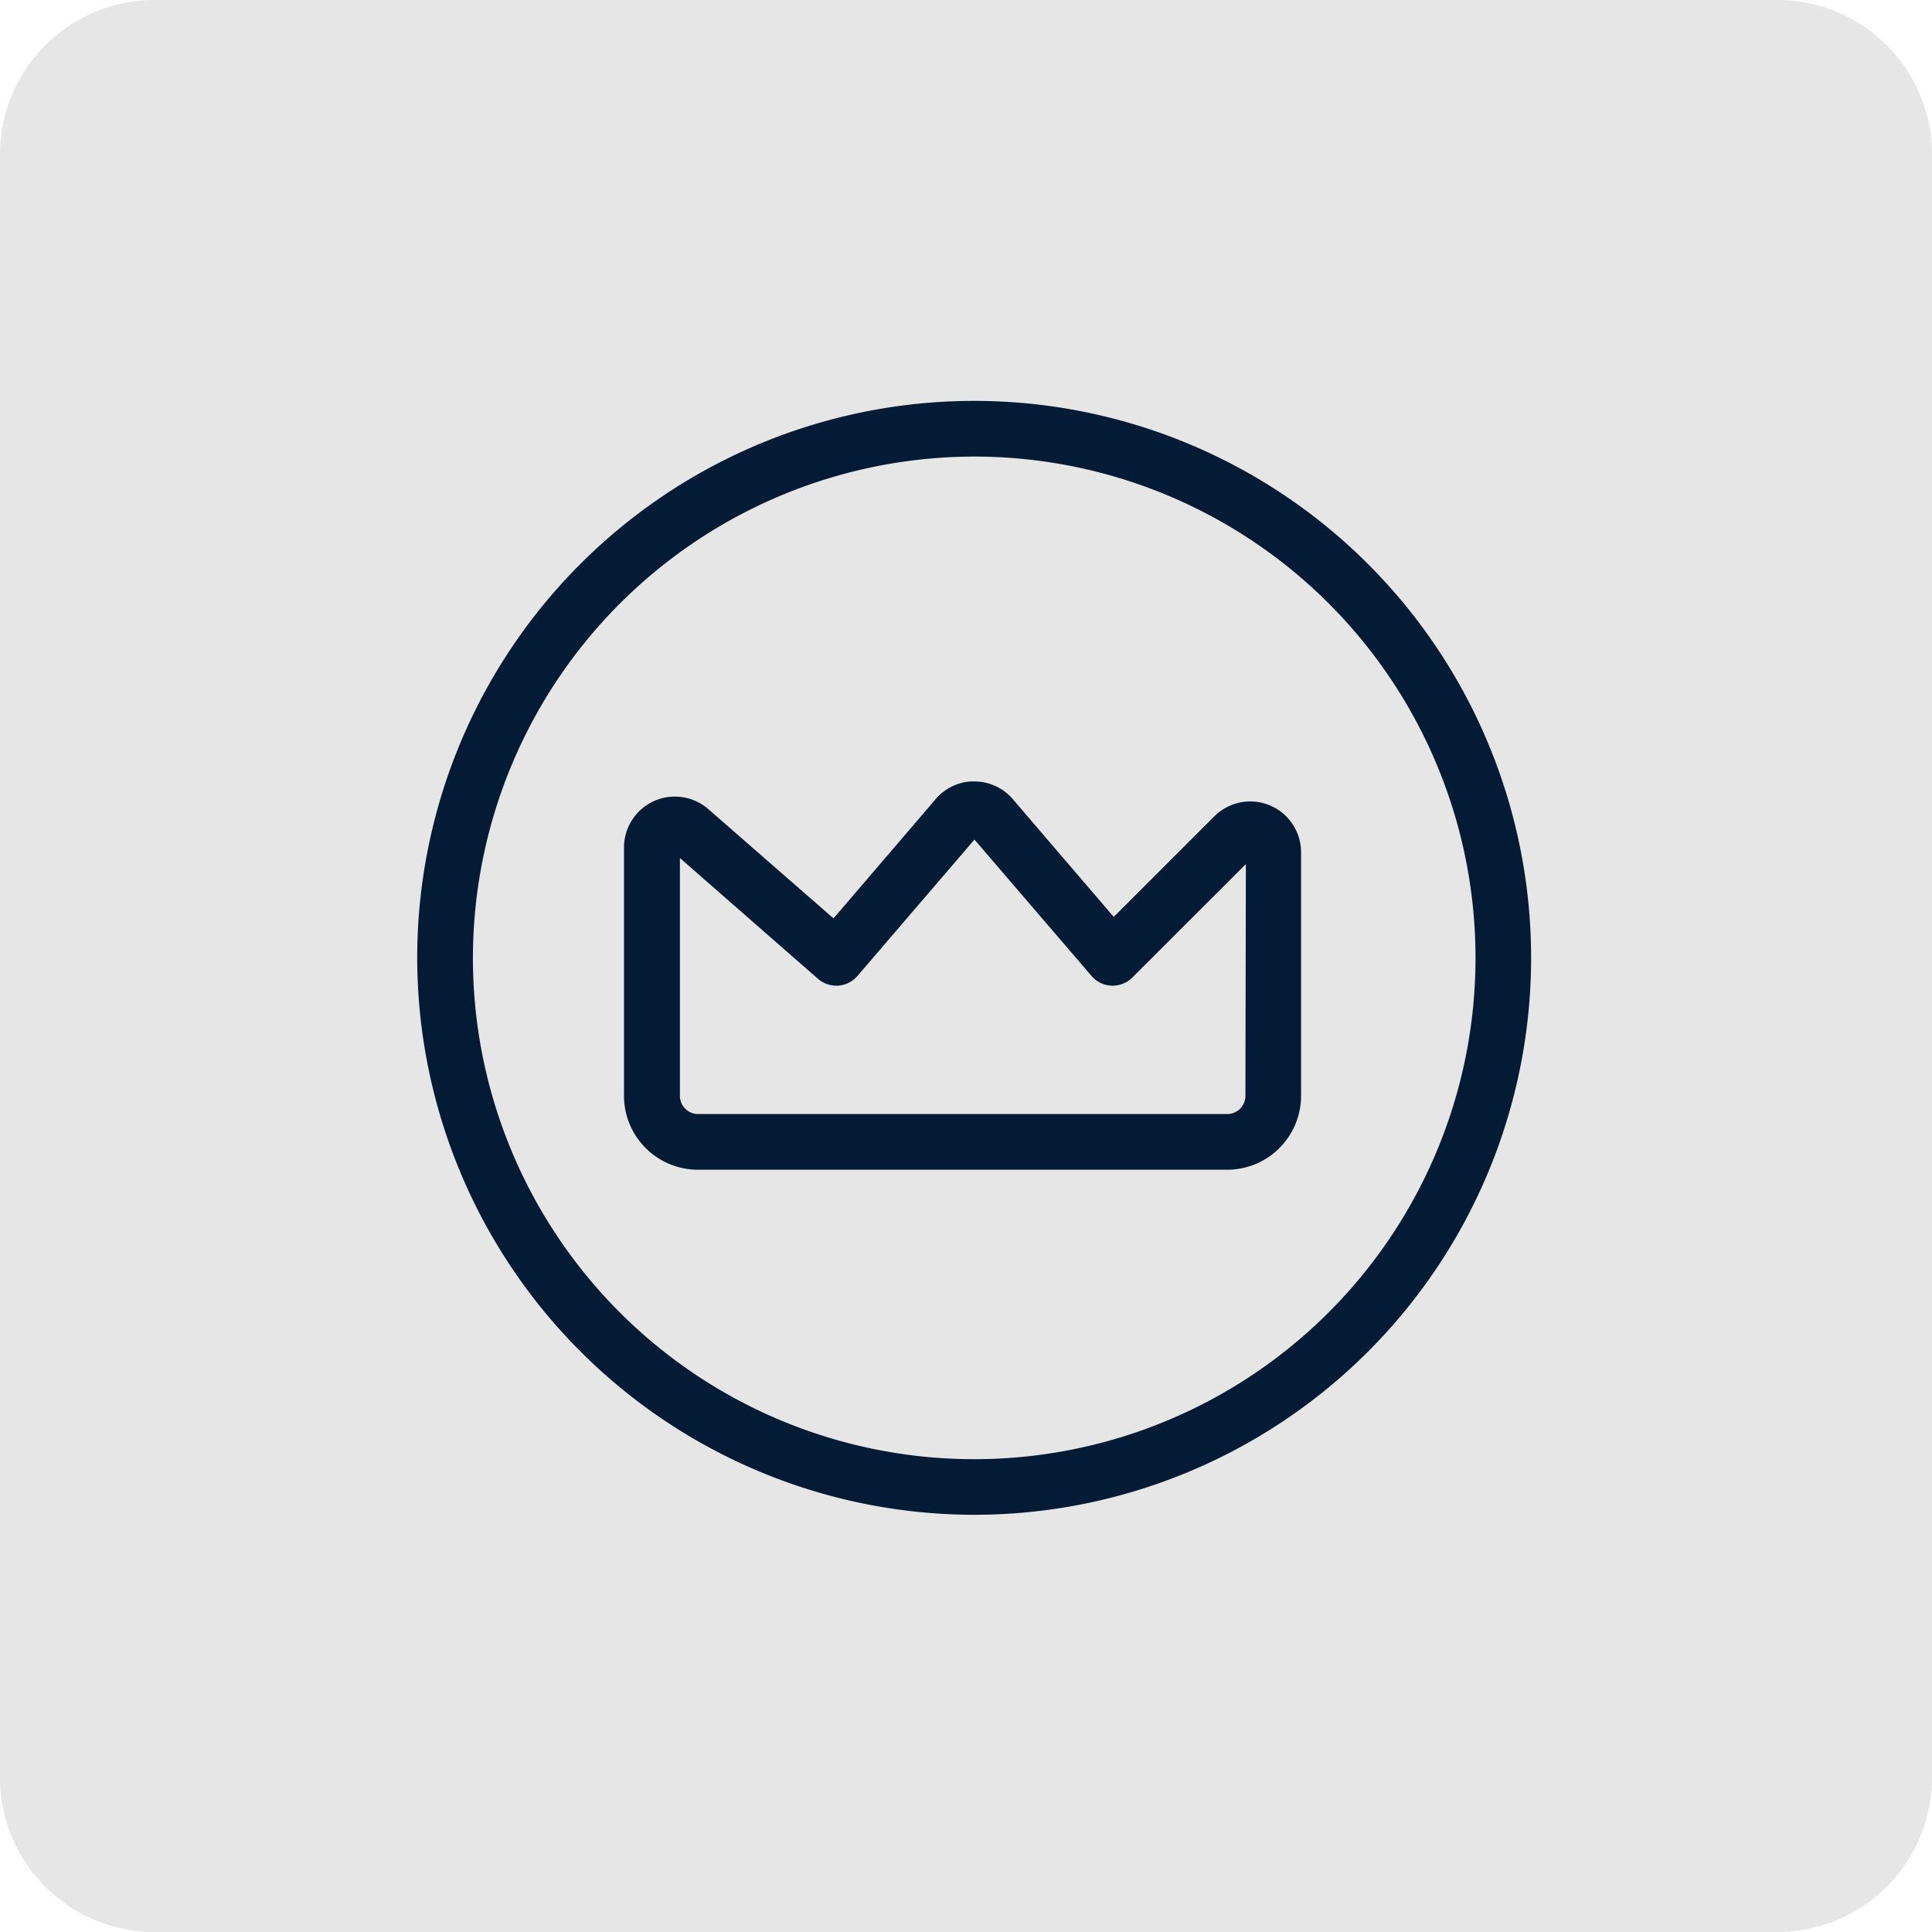
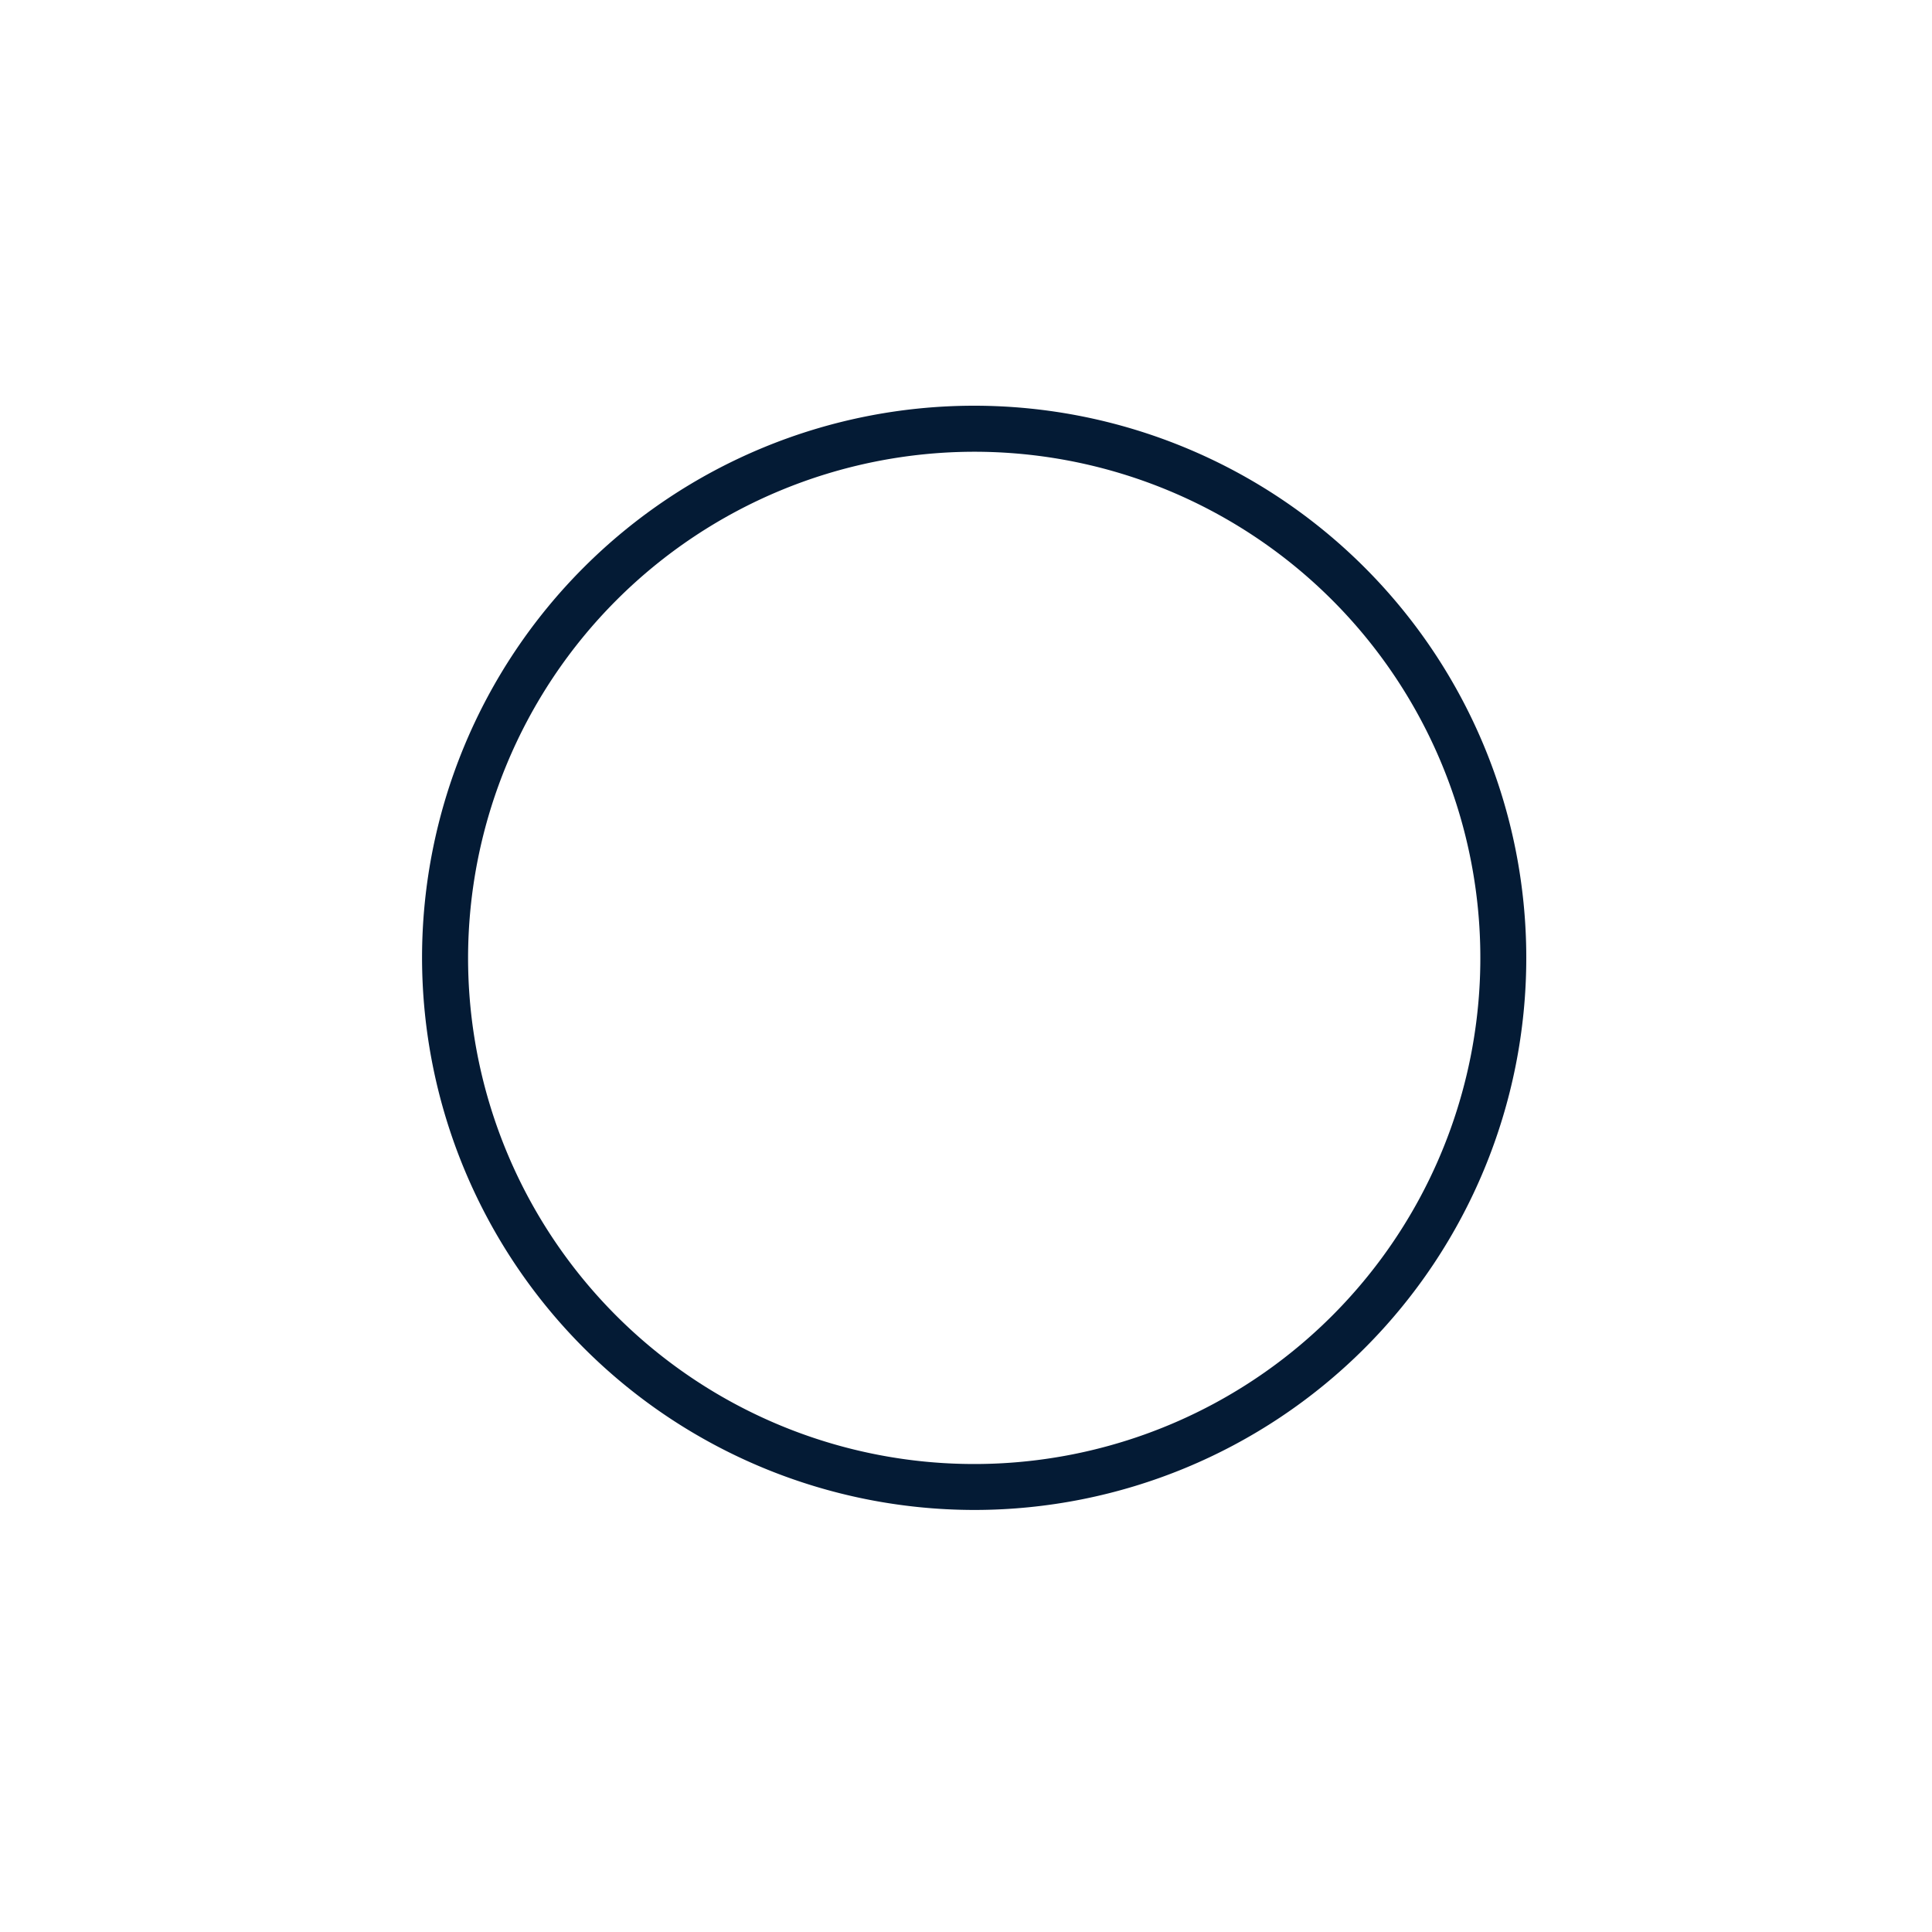
<svg xmlns="http://www.w3.org/2000/svg" viewBox="0 0 400 400">
  <defs>
    <style>.cls-1{fill:#cfcfcf;opacity:0.5;}.cls-2{fill:#041b35;}.cls-3{fill:none;stroke:#041b35;stroke-width:2px;}</style>
  </defs>
  <g id="Layer_2" data-name="Layer 2">
    <g id="Layer_1-2" data-name="Layer 1">
-       <path class="cls-1" d="M400,368V32a31.15,31.15,0,0,0-.62-6.24,30.76,30.76,0,0,0-1.82-6,31.3,31.3,0,0,0-2.95-5.54,32,32,0,0,0-8.83-8.83,31.3,31.3,0,0,0-5.54-2.95,30.76,30.76,0,0,0-6-1.82A31.15,31.15,0,0,0,368,0H32a31.15,31.15,0,0,0-6.24.62,30.76,30.76,0,0,0-6,1.82,31.3,31.3,0,0,0-5.54,2.95,32,32,0,0,0-8.83,8.83,31.3,31.3,0,0,0-2.95,5.54,30.76,30.76,0,0,0-1.82,6A31.15,31.15,0,0,0,0,32V368a31.15,31.15,0,0,0,.62,6.24,30.76,30.76,0,0,0,1.82,6,31.3,31.3,0,0,0,2.95,5.54,32,32,0,0,0,8.83,8.83,31.3,31.3,0,0,0,5.54,2.95,30.76,30.76,0,0,0,6,1.82A31.15,31.15,0,0,0,32,400H368a31.15,31.15,0,0,0,6.24-.62,30.76,30.76,0,0,0,6-1.82,31.3,31.3,0,0,0,5.54-2.95,32,32,0,0,0,8.83-8.83,31.3,31.3,0,0,0,2.95-5.54,30.76,30.76,0,0,0,1.82-6A31.15,31.15,0,0,0,400,368Z" />
      <path class="cls-2" d="M201.69,93.53A104.79,104.79,0,1,1,96.91,198.31,104.9,104.9,0,0,1,201.69,93.53Zm0,219.09A114.31,114.31,0,1,0,87.38,198.31,114.43,114.43,0,0,0,201.69,312.62Z" />
-       <path class="cls-3" d="M201.69,93.53A104.79,104.79,0,1,1,96.91,198.31,104.9,104.9,0,0,1,201.69,93.53Zm0,219.09A114.31,114.31,0,1,0,87.38,198.31,114.43,114.43,0,0,0,201.69,312.62Z" />
-       <path class="cls-2" d="M258.85,226.89a4.77,4.77,0,0,1-4.77,4.76H144.53a4.76,4.76,0,0,1-4.76-4.76V175.45L170,201.89a4.8,4.8,0,0,0,3.14,1.18h.32a4.82,4.82,0,0,0,3.29-1.64l25-29.14,25,29.12a4.75,4.75,0,0,0,3.44,1.66h0a4.83,4.83,0,0,0,3.54-1.39l25.22-25.2Zm-4.77,14.29a14.31,14.31,0,0,0,14.29-14.29V176.47a9.52,9.52,0,0,0-16.27-6.73l-21.57,21.57-21.61-25.22a10.12,10.12,0,0,0-1-1,9.46,9.46,0,0,0-6.16-2.3c-.26,0-.53,0-.78,0a9.47,9.47,0,0,0-6.49,3.3l-21.82,25.47L146,168.28a9.56,9.56,0,0,0-6.27-2.35,9.45,9.45,0,0,0-6.73,2.78,9.56,9.56,0,0,0-2.81,6.74v51.44a14.32,14.32,0,0,0,14.3,14.29Z" />
-       <path class="cls-3" d="M258.85,226.89a4.77,4.77,0,0,1-4.77,4.76H144.53a4.76,4.76,0,0,1-4.76-4.76V175.45L170,201.89a4.8,4.8,0,0,0,3.14,1.18h.32a4.82,4.82,0,0,0,3.29-1.64l25-29.14,25,29.12a4.75,4.75,0,0,0,3.44,1.66h0a4.83,4.83,0,0,0,3.54-1.39l25.22-25.2Zm-4.77,14.29a14.31,14.31,0,0,0,14.29-14.29V176.47a9.52,9.52,0,0,0-16.27-6.73l-21.57,21.57-21.61-25.22a10.12,10.12,0,0,0-1-1,9.46,9.46,0,0,0-6.16-2.3c-.26,0-.53,0-.78,0a9.47,9.47,0,0,0-6.49,3.3l-21.82,25.47L146,168.28a9.56,9.56,0,0,0-6.27-2.35,9.45,9.45,0,0,0-6.73,2.78,9.56,9.56,0,0,0-2.81,6.74v51.44a14.32,14.32,0,0,0,14.3,14.29Z" />
    </g>
  </g>
</svg>